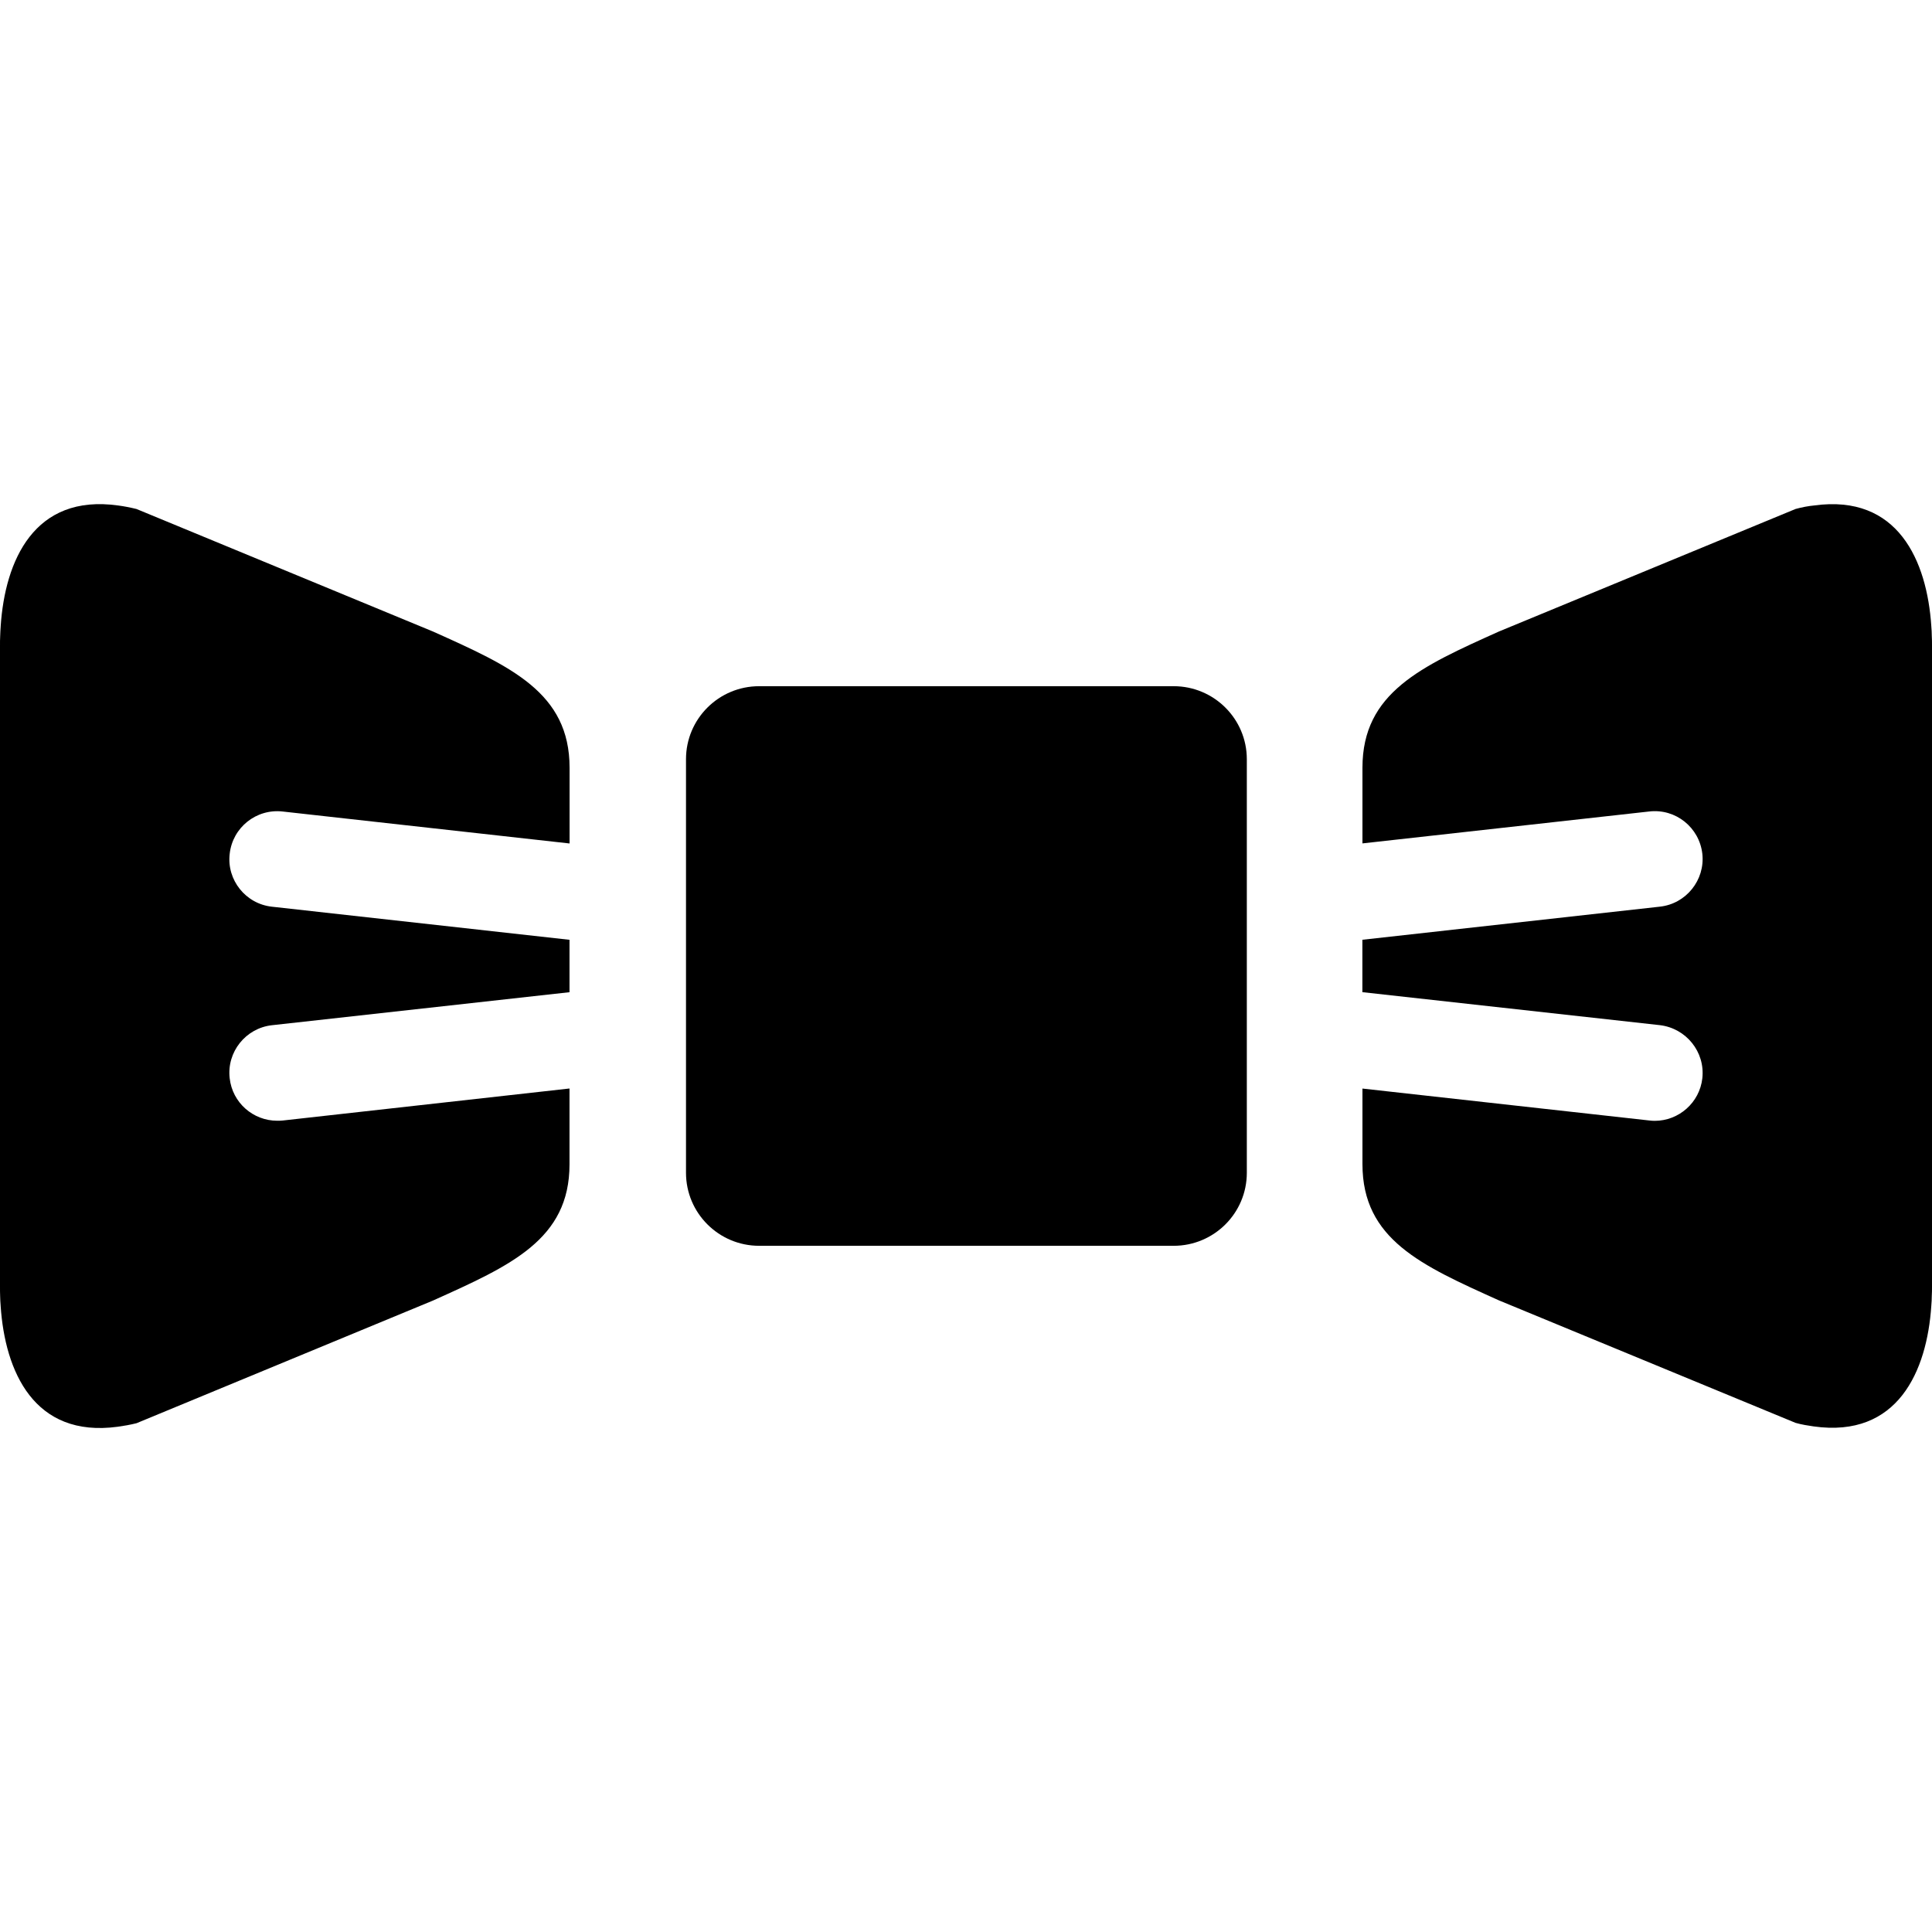
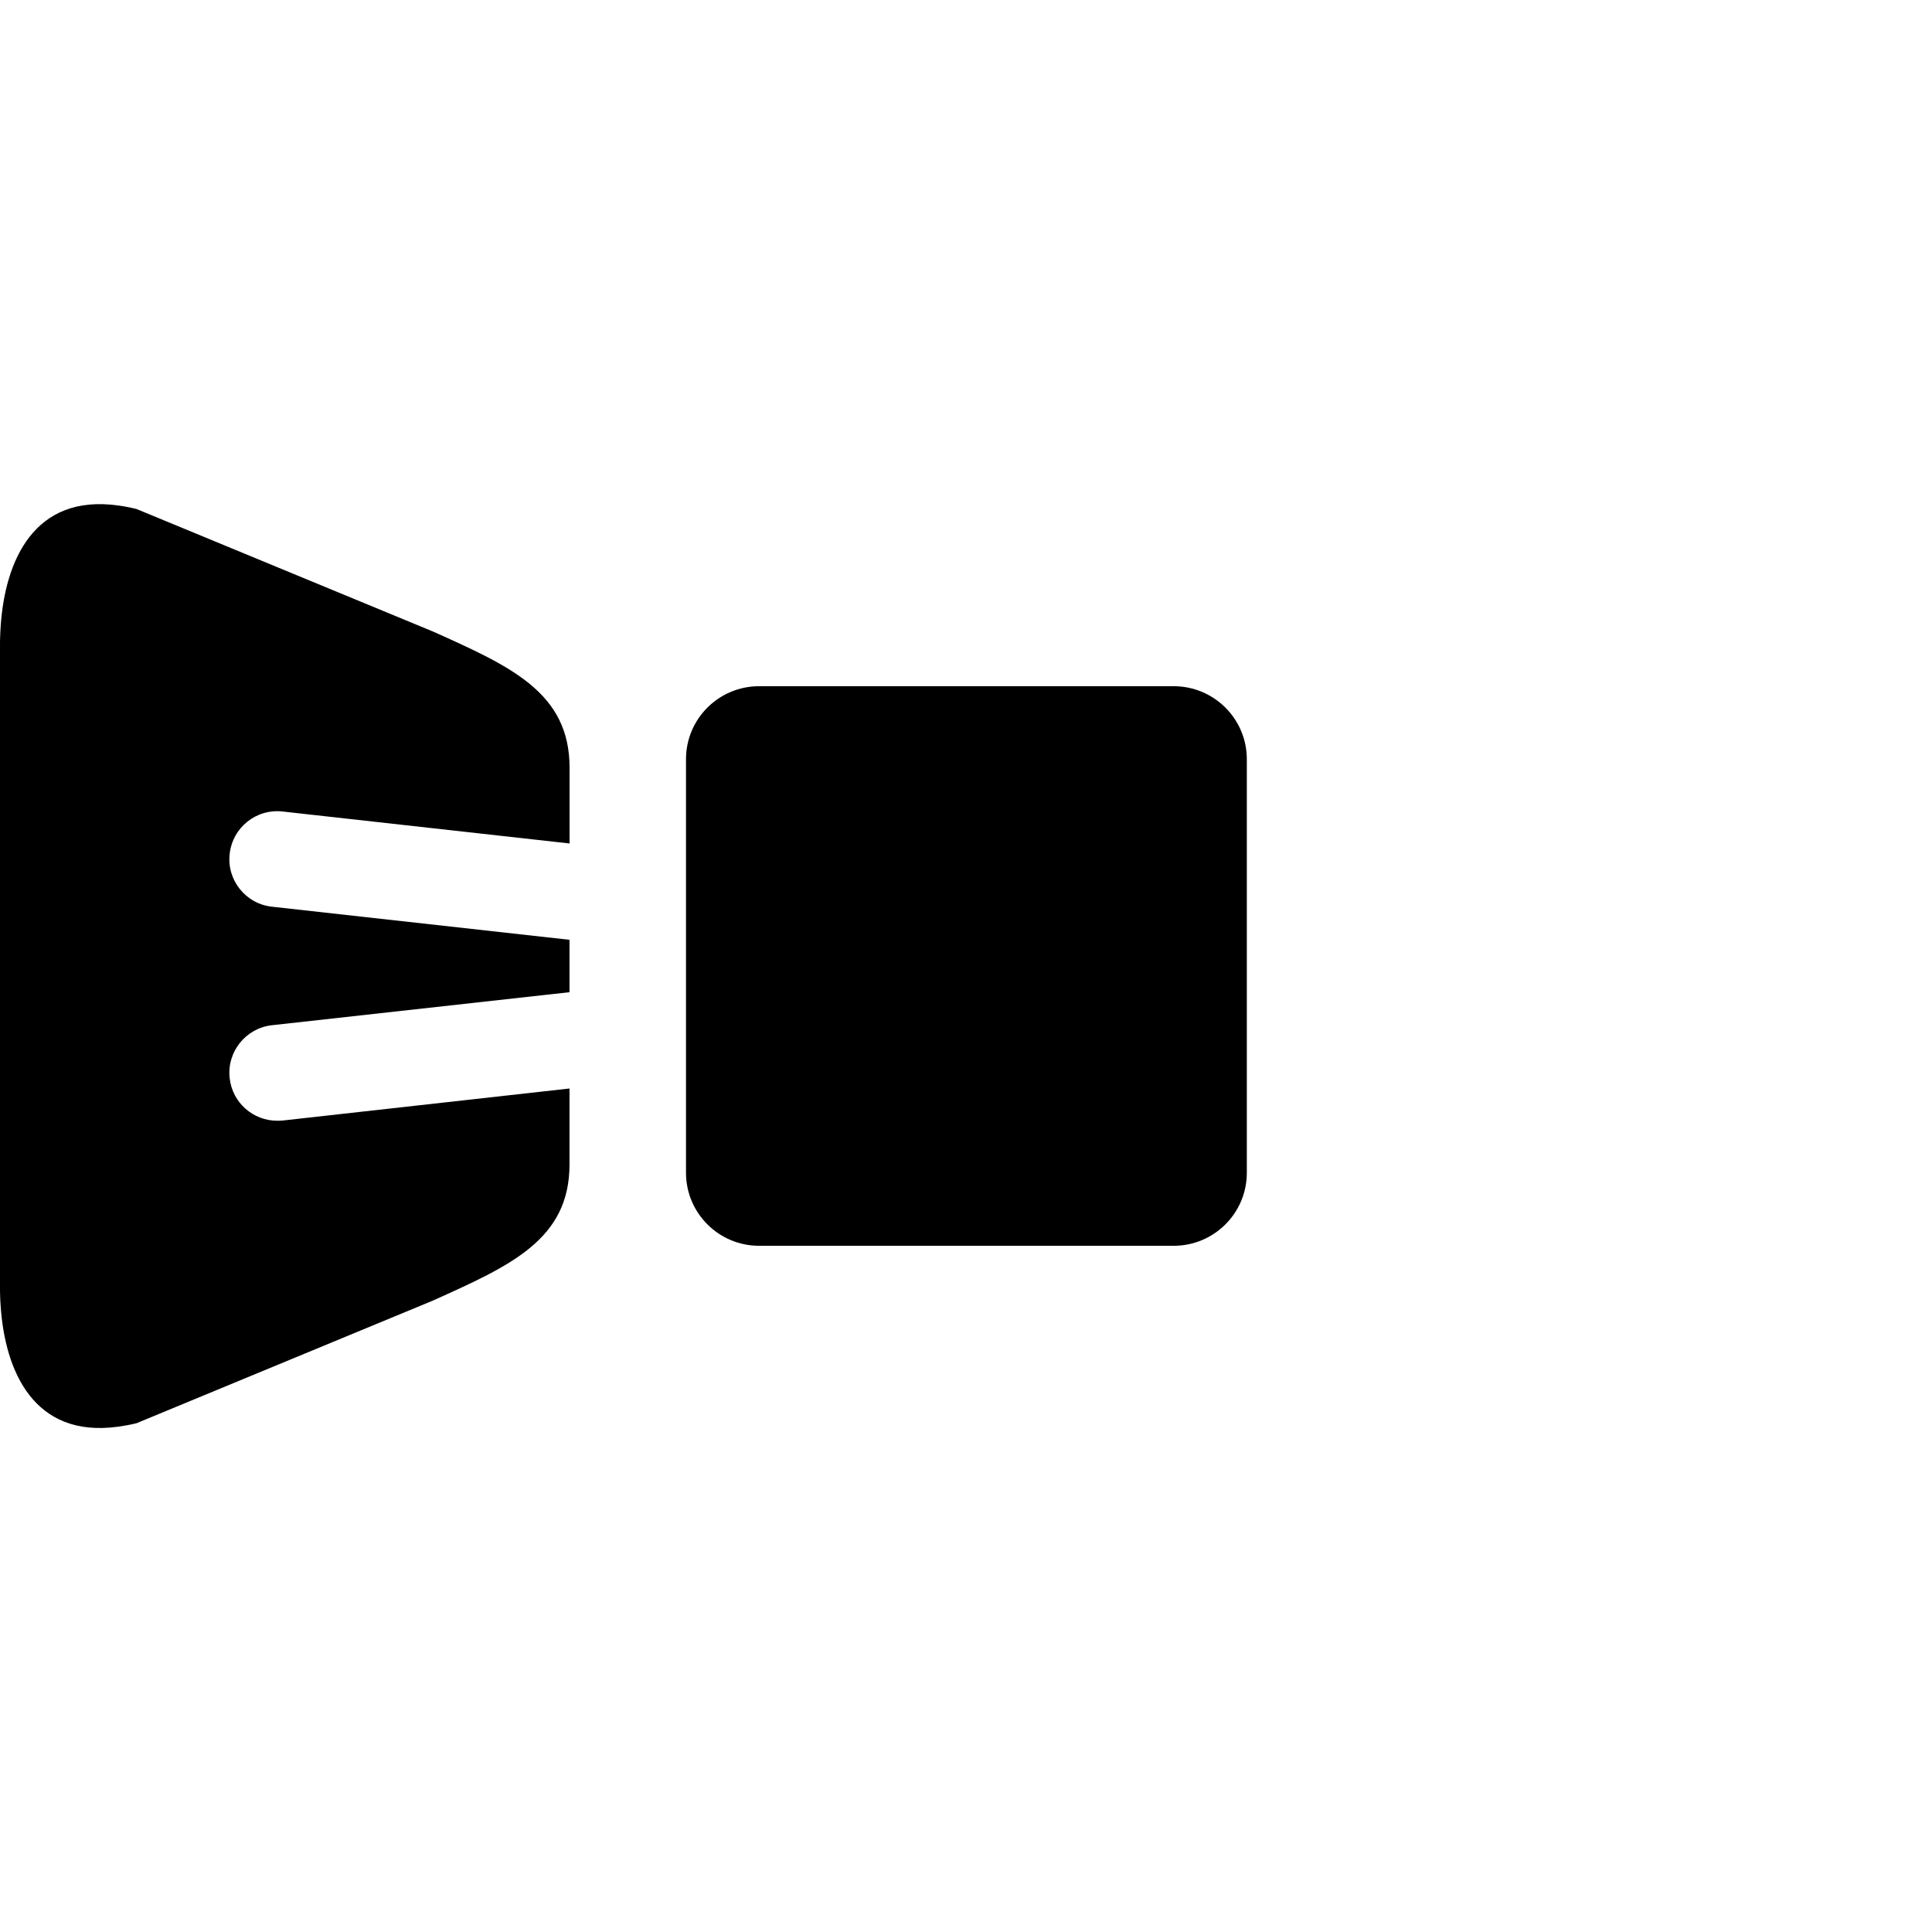
<svg xmlns="http://www.w3.org/2000/svg" fill="#000000" version="1.1" id="Layer_1" width="800px" height="800px" viewBox="0 0 54.051 25.844" enable-background="new 0 0 54.051 25.844" xml:space="preserve">
  <g>
    <path d="M32.834,5.094H21.24c-1.132,0-2.048,0.914-2.048,2.043v11.57c0,1.127,0.916,2.043,2.048,2.043h11.594   c1.131,0,2.048-0.914,2.048-2.043V7.137C34.882,6.008,33.964,5.094,32.834,5.094z" />
    <path d="M12.115,3.565L3.82,0.137C3.641,0.093,3.471,0.06,3.31,0.039C0.954-0.293,0.14,1.584,0.019,3.417v0.007   C0.01,3.51,0.01,3.599,0.005,3.69C0,3.775,0,3.864,0,3.948v17.95c0,0.087,0,0.172,0.004,0.261c0.004,0.09,0.004,0.176,0.014,0.264   c0,0.006,0,0.006,0,0.006c0.12,1.83,0.931,3.701,3.276,3.383c0.167-0.023,0.341-0.053,0.524-0.098l8.295-3.432   c2.176-0.98,3.82-1.707,3.82-3.81v-2.123l-8.024,0.896c-0.05,0.006-0.104,0.006-0.153,0.006c-0.676,0-1.255-0.506-1.33-1.188   c-0.086-0.736,0.448-1.402,1.181-1.484l8.326-0.924v-1.466l-8.326-0.926c-0.733-0.08-1.267-0.746-1.181-1.478   C6.506,9.047,7.17,8.516,7.909,8.6l8.026,0.894V7.376C15.935,5.272,14.291,4.542,12.115,3.565z" />
-     <path d="M54.045,3.683c0-0.085-0.005-0.174-0.013-0.26c0-0.002,0-0.002,0-0.007c-0.121-1.828-0.931-3.701-3.279-3.378   c-0.165,0.016-0.34,0.049-0.519,0.098l-8.299,3.428c-2.174,0.978-3.818,1.707-3.818,3.811v2.117l8.025-0.893   c0.737-0.085,1.4,0.446,1.484,1.185c0.08,0.732-0.453,1.398-1.188,1.478l-8.323,0.926v1.466l8.323,0.923   c0.735,0.088,1.269,0.748,1.188,1.485c-0.076,0.683-0.658,1.192-1.333,1.192c-0.049,0-0.099-0.004-0.151-0.01l-8.025-0.893v2.113   c0,2.107,1.645,2.834,3.818,3.813l8.299,3.427c0.174,0.049,0.346,0.076,0.506,0.099c2.355,0.331,3.171-1.548,3.292-3.378V22.42   c0.008-0.088,0.013-0.18,0.013-0.264c0.006-0.089,0.006-0.177,0.006-0.259V3.943C54.051,3.864,54.051,3.775,54.045,3.683z" />
  </g>
</svg>